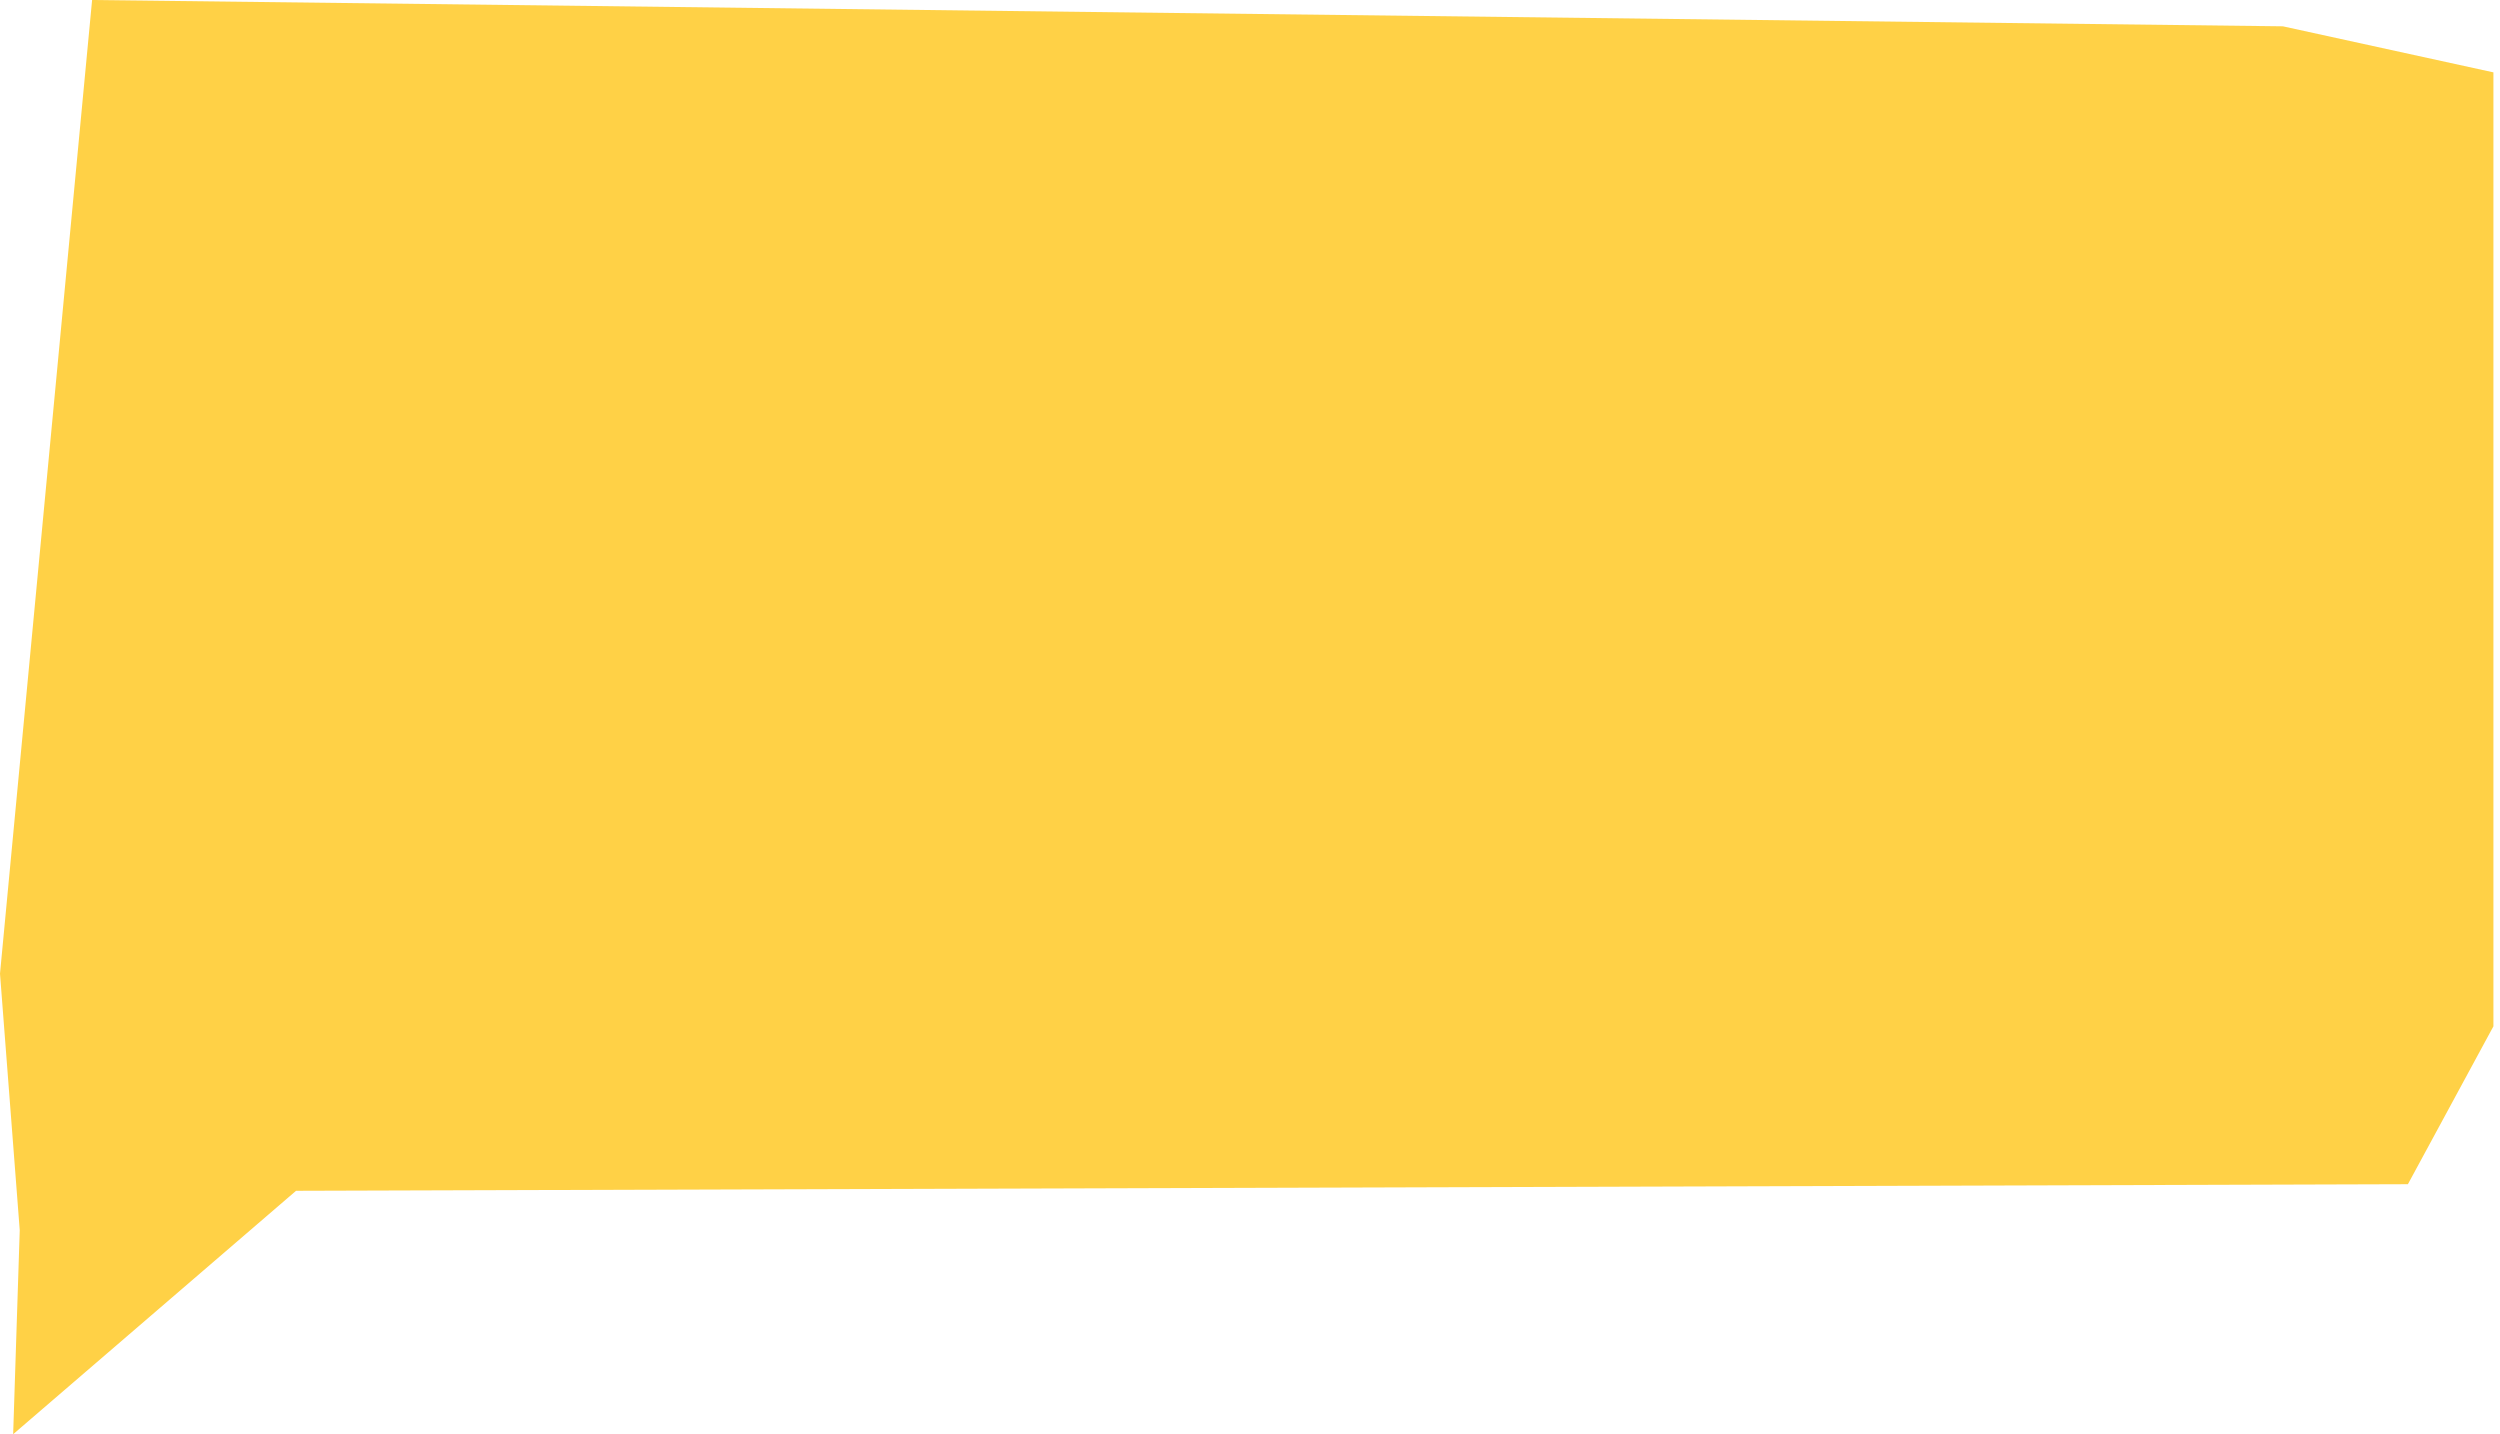
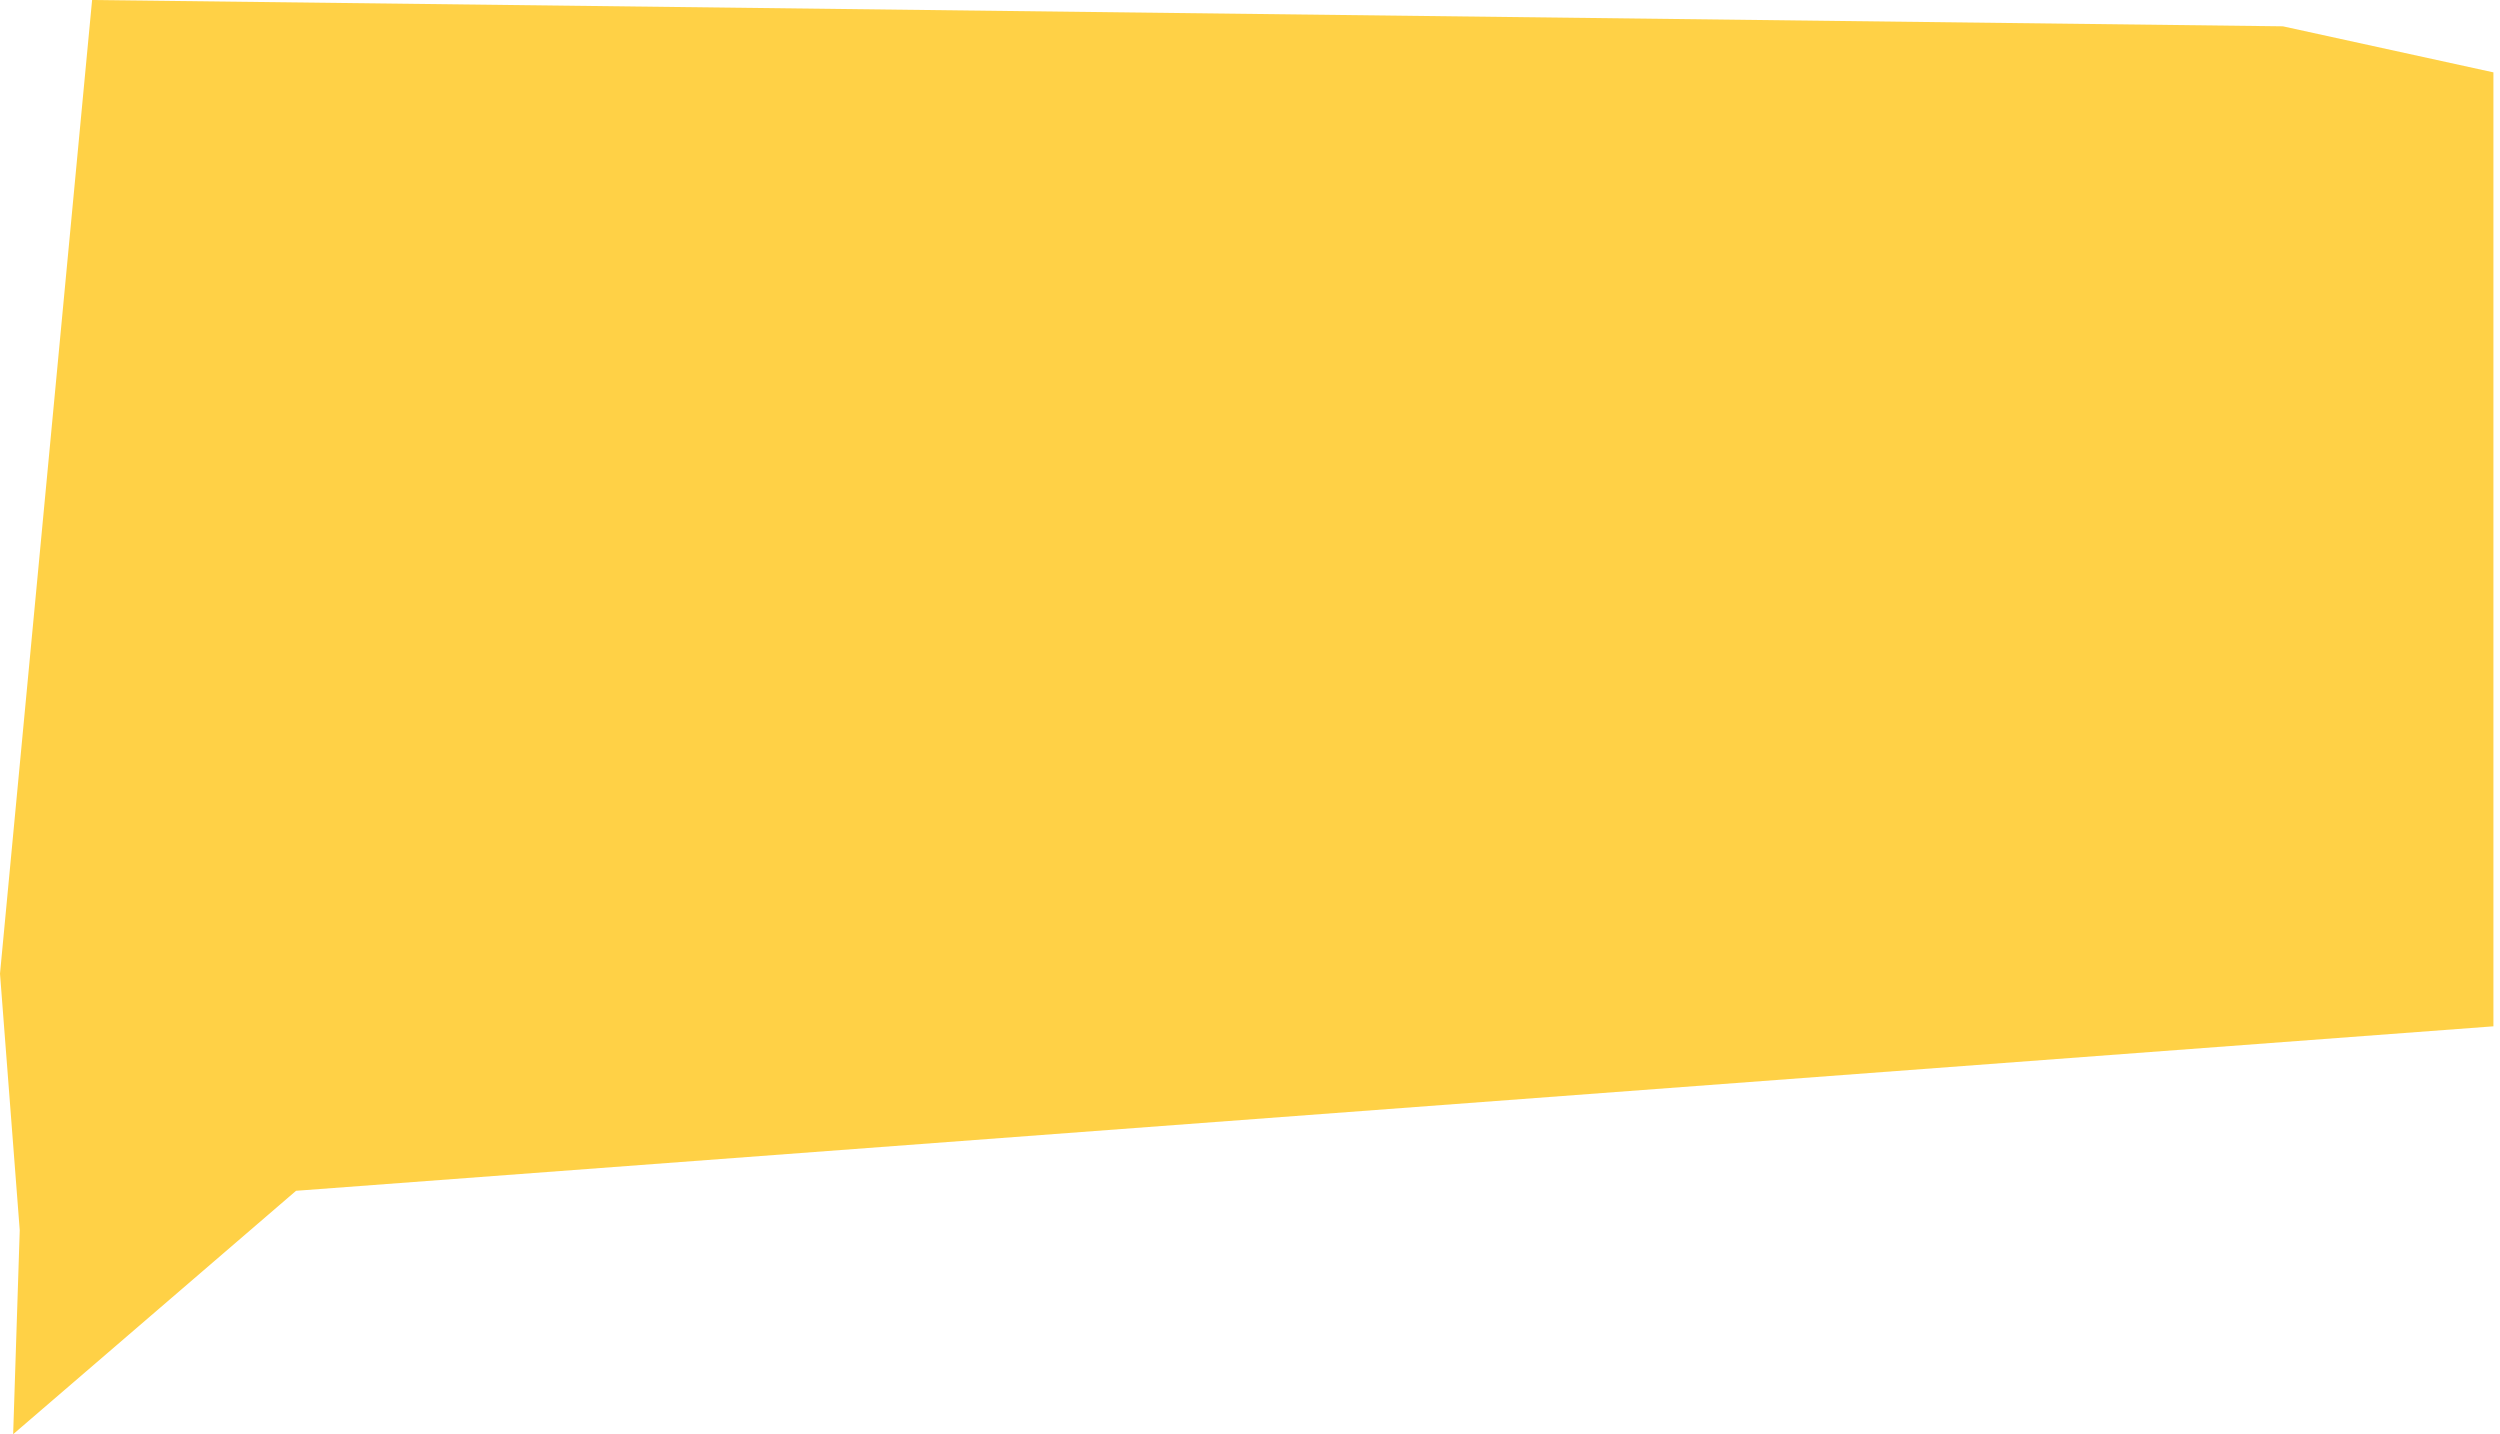
<svg xmlns="http://www.w3.org/2000/svg" width="190" height="109" viewBox="0 0 190 109" fill="none">
-   <path id="Vector 115" d="M173.5 2L7 0L0 74L1.5 93.5L1 109L22.5 90.5L183 90L189.5 78V14V5.5L173.5 2Z" fill="#FFD146" />
+   <path id="Vector 115" d="M173.5 2L7 0L0 74L1.5 93.5L1 109L22.5 90.5L189.5 78V14V5.5L173.5 2Z" fill="#FFD146" />
</svg>